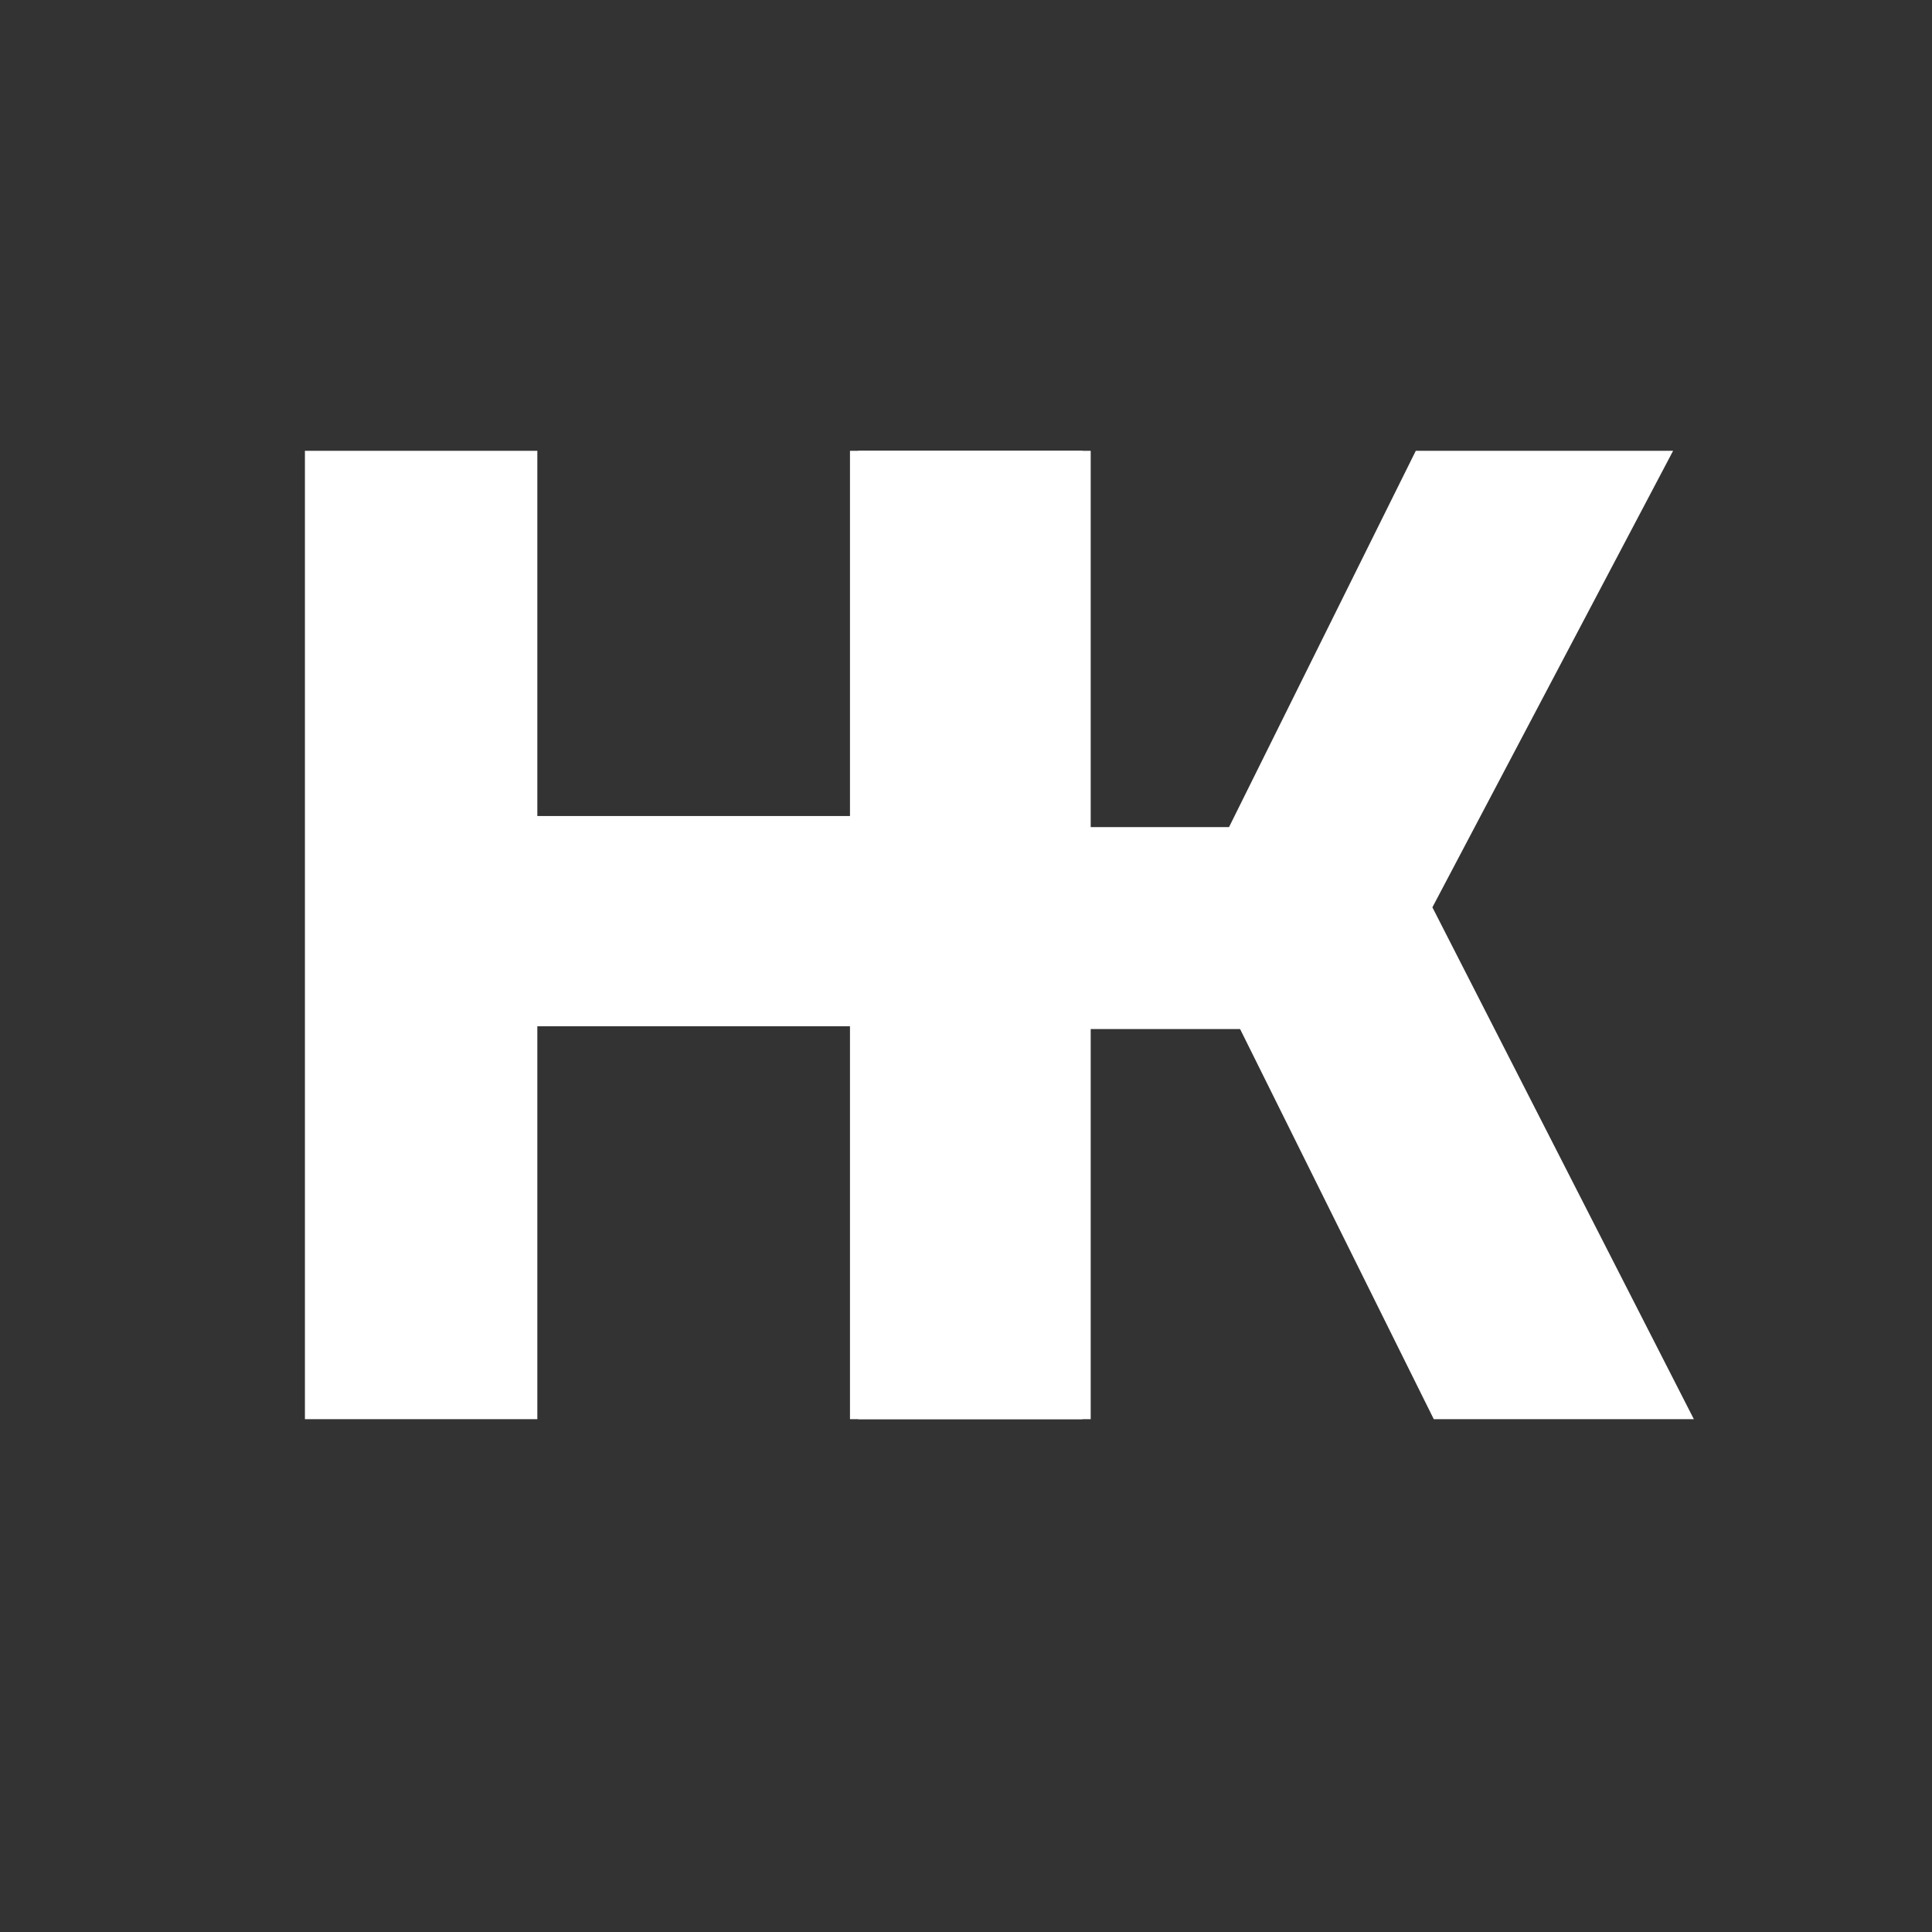
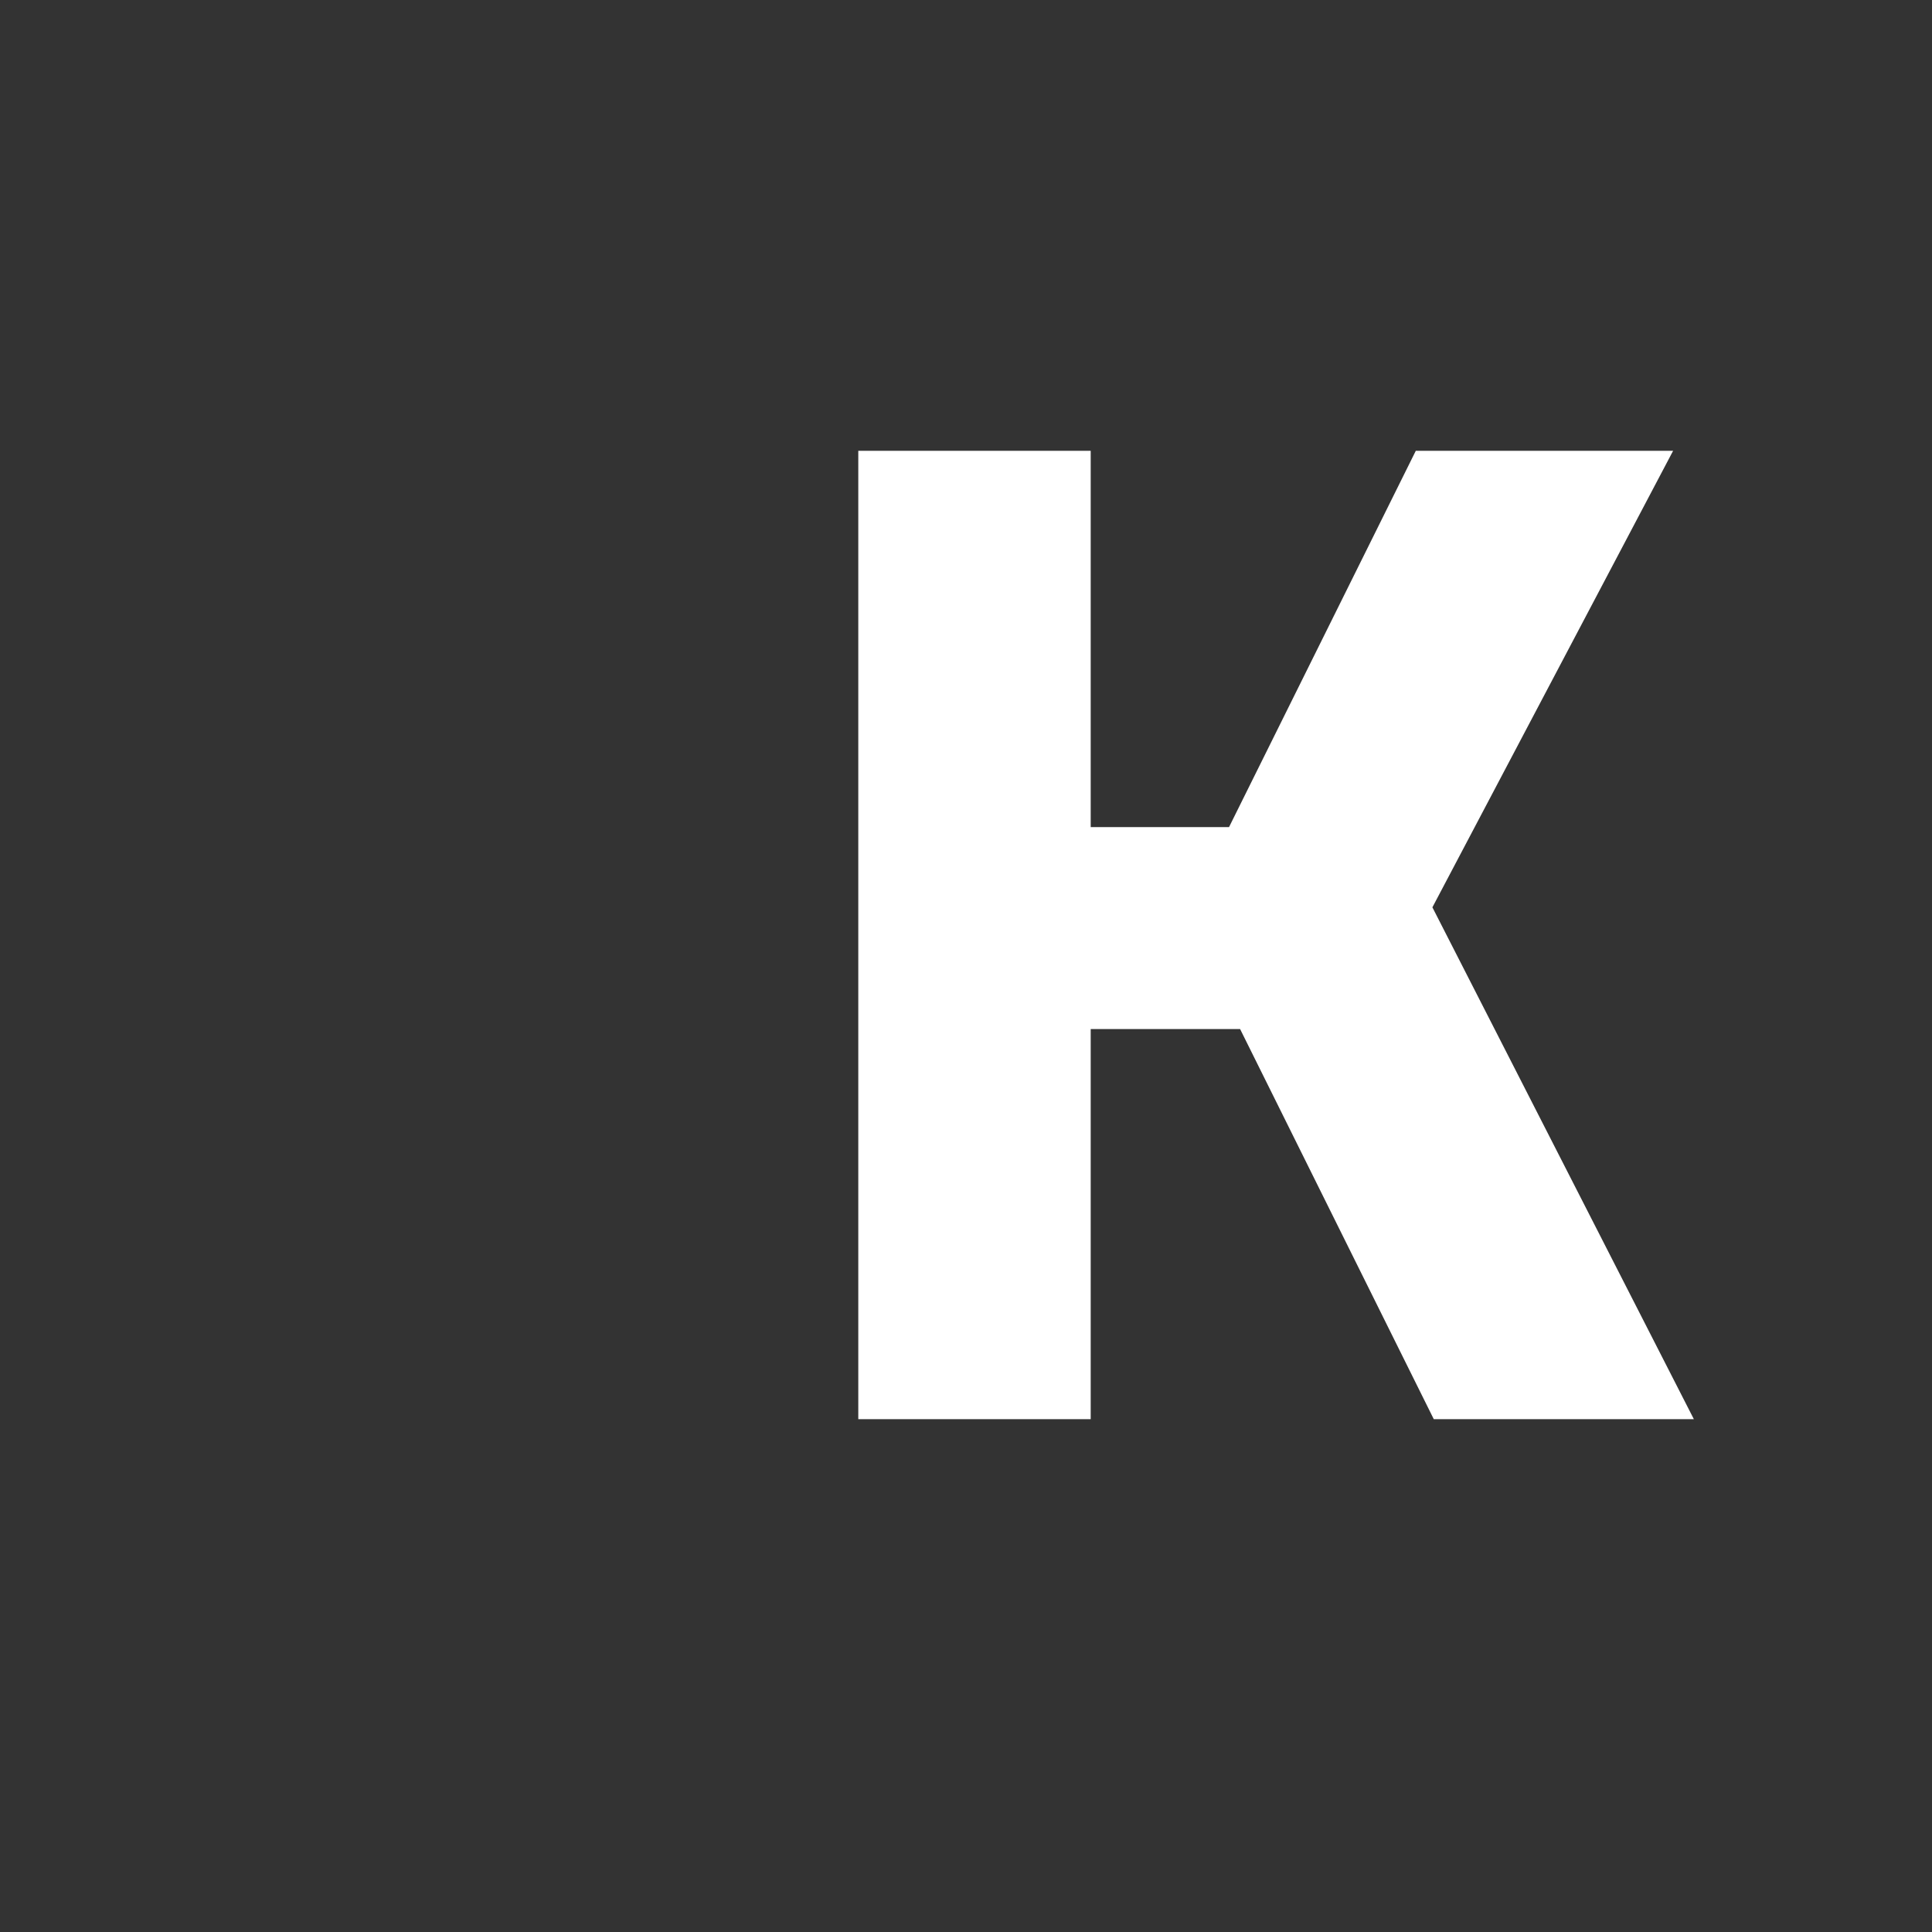
<svg xmlns="http://www.w3.org/2000/svg" width="405" height="405" viewBox="0 0 405 405" fill="none">
  <rect x="0" y="0" width="405" height="405" fill="#333333" stroke="none" />
  <g clip-path="url(#clip0_82_2)">
    <path d="M179.92 297.5V94.5H228.64V173.38H257.64L296.79 94.5H350.73L300.27 190.2L355.08 297.5H300.56L259.96 215.72H228.64V297.5H179.92Z" fill="white" />
-     <path d="M63.92 297.5V94.5H112.64V171.06H178.18V94.5H226.9V297.5H178.18V215.14H112.64V297.5H63.92Z" fill="white" />
  </g>
  <defs>
    <clipPath id="clip0_82_2">
      <rect width="405" height="405" rx="60" fill="white" />
    </clipPath>
  </defs>
</svg>